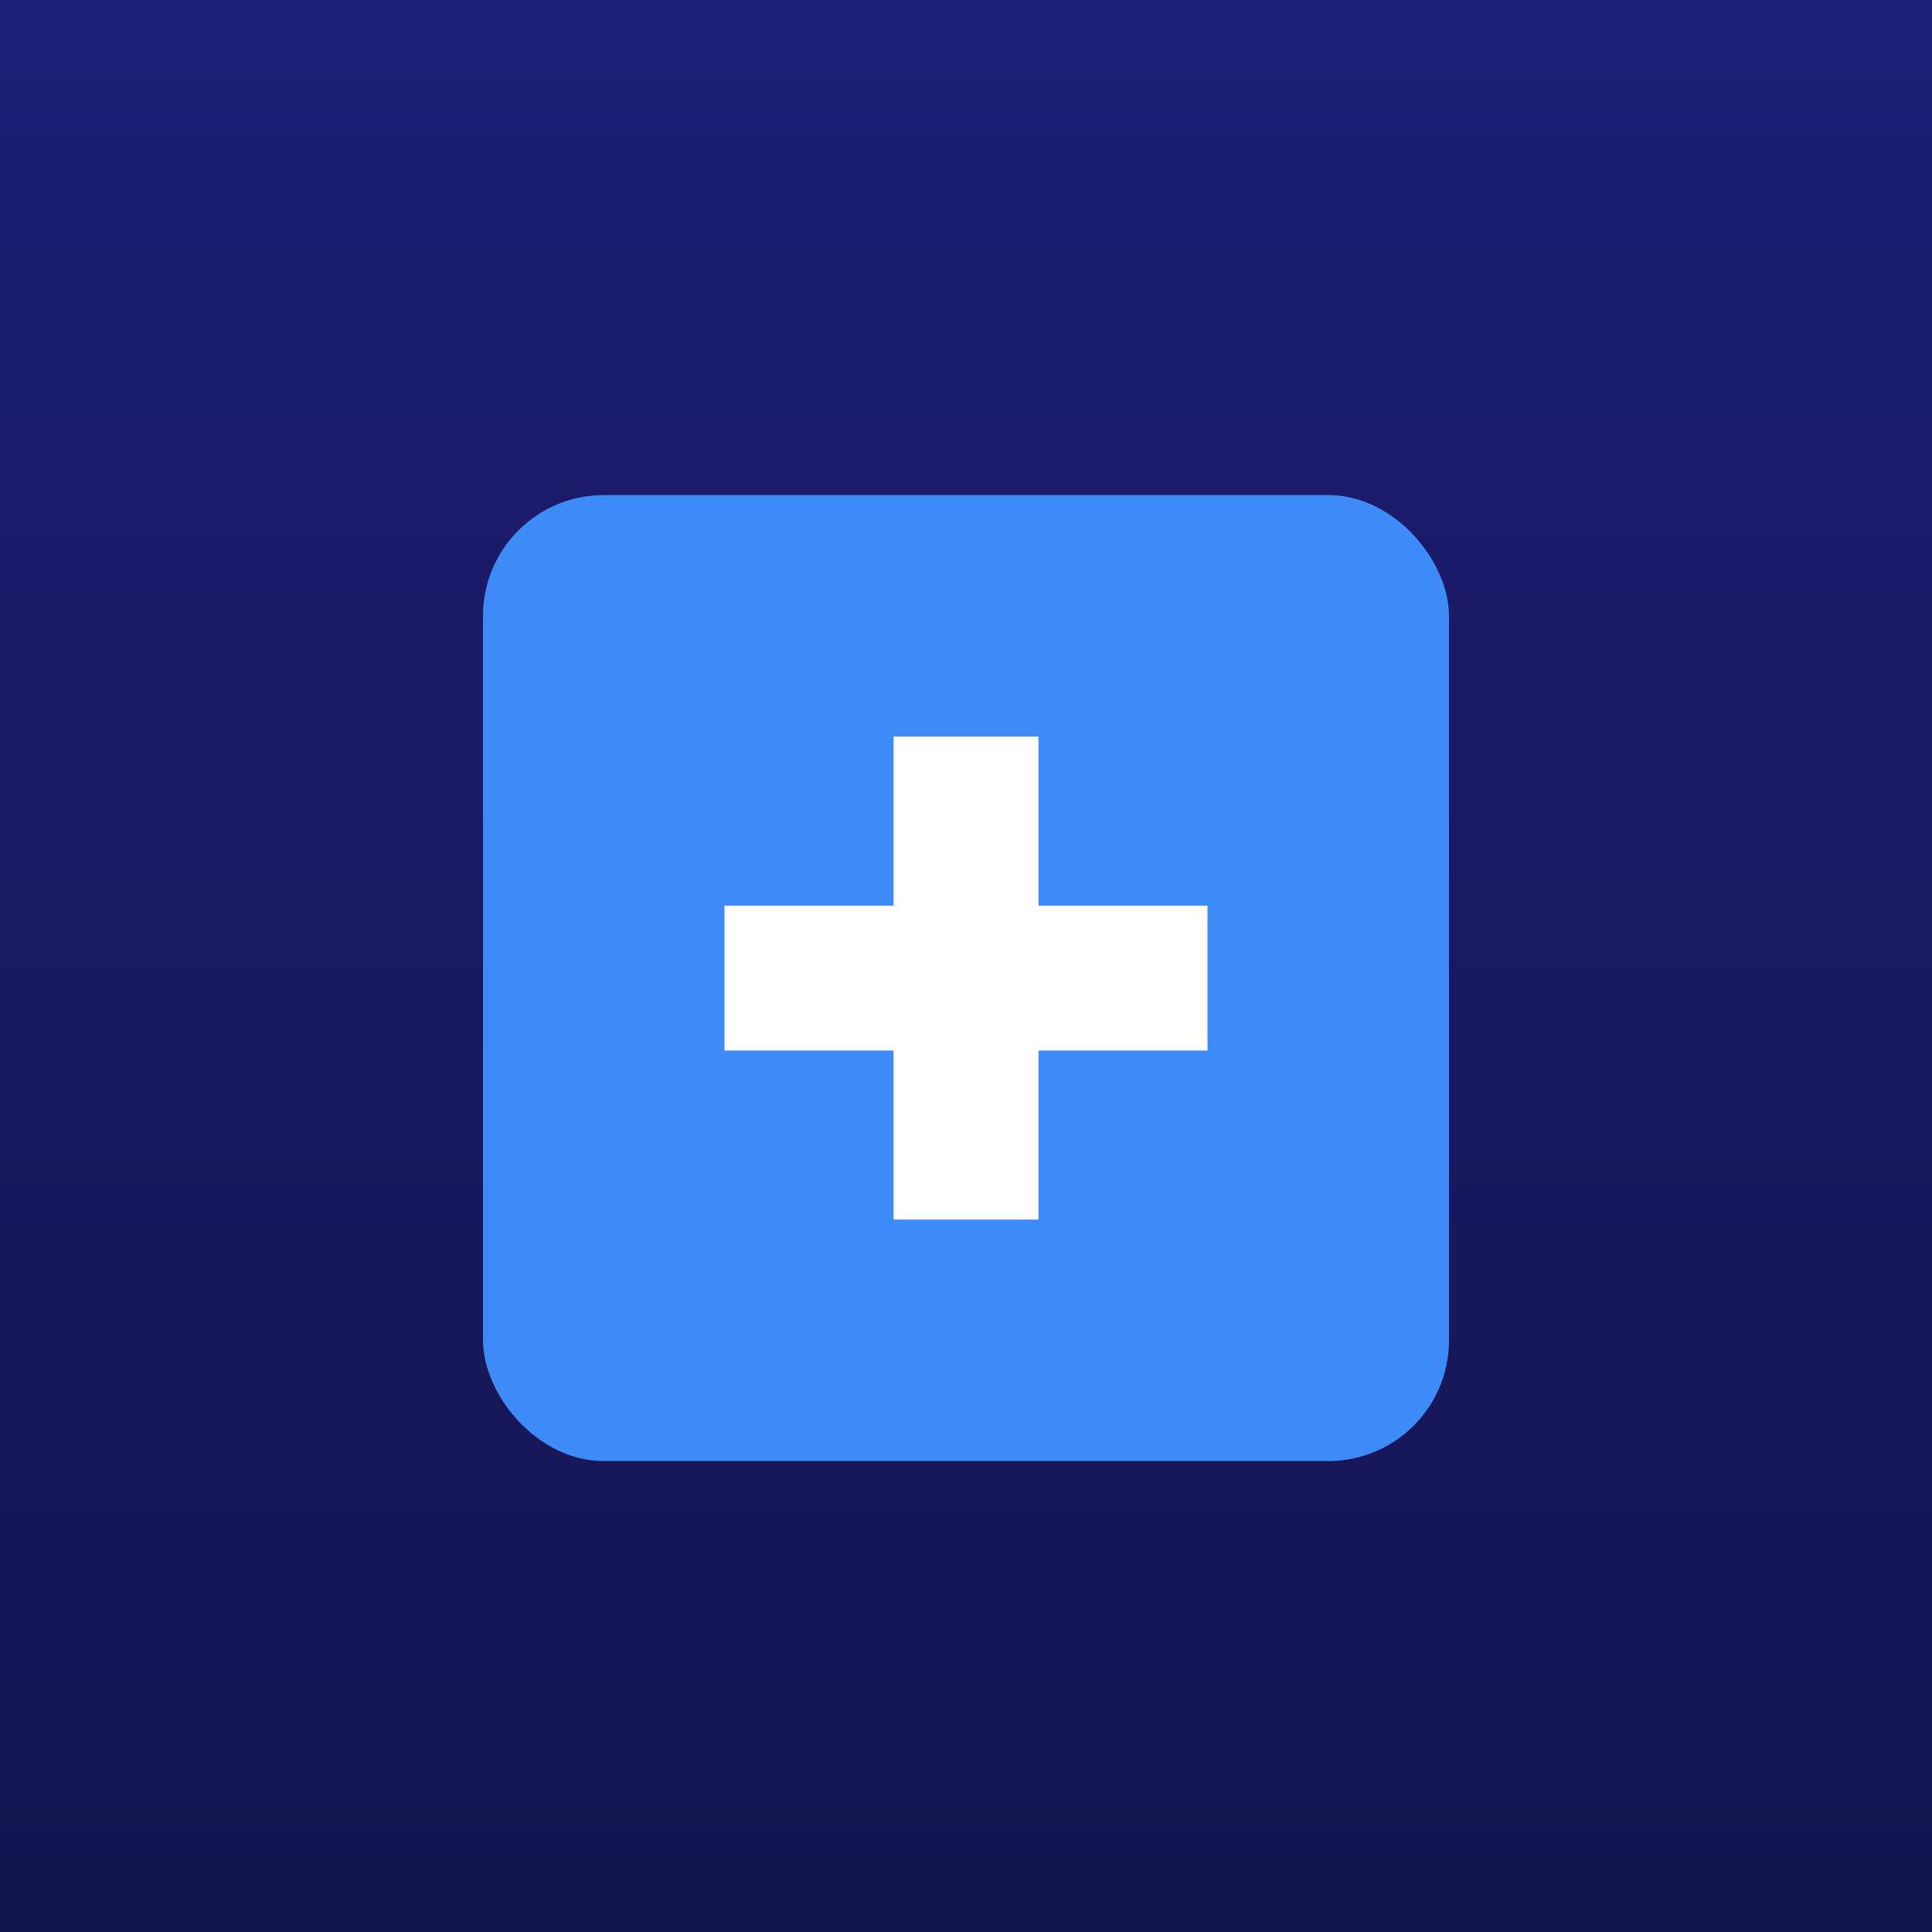
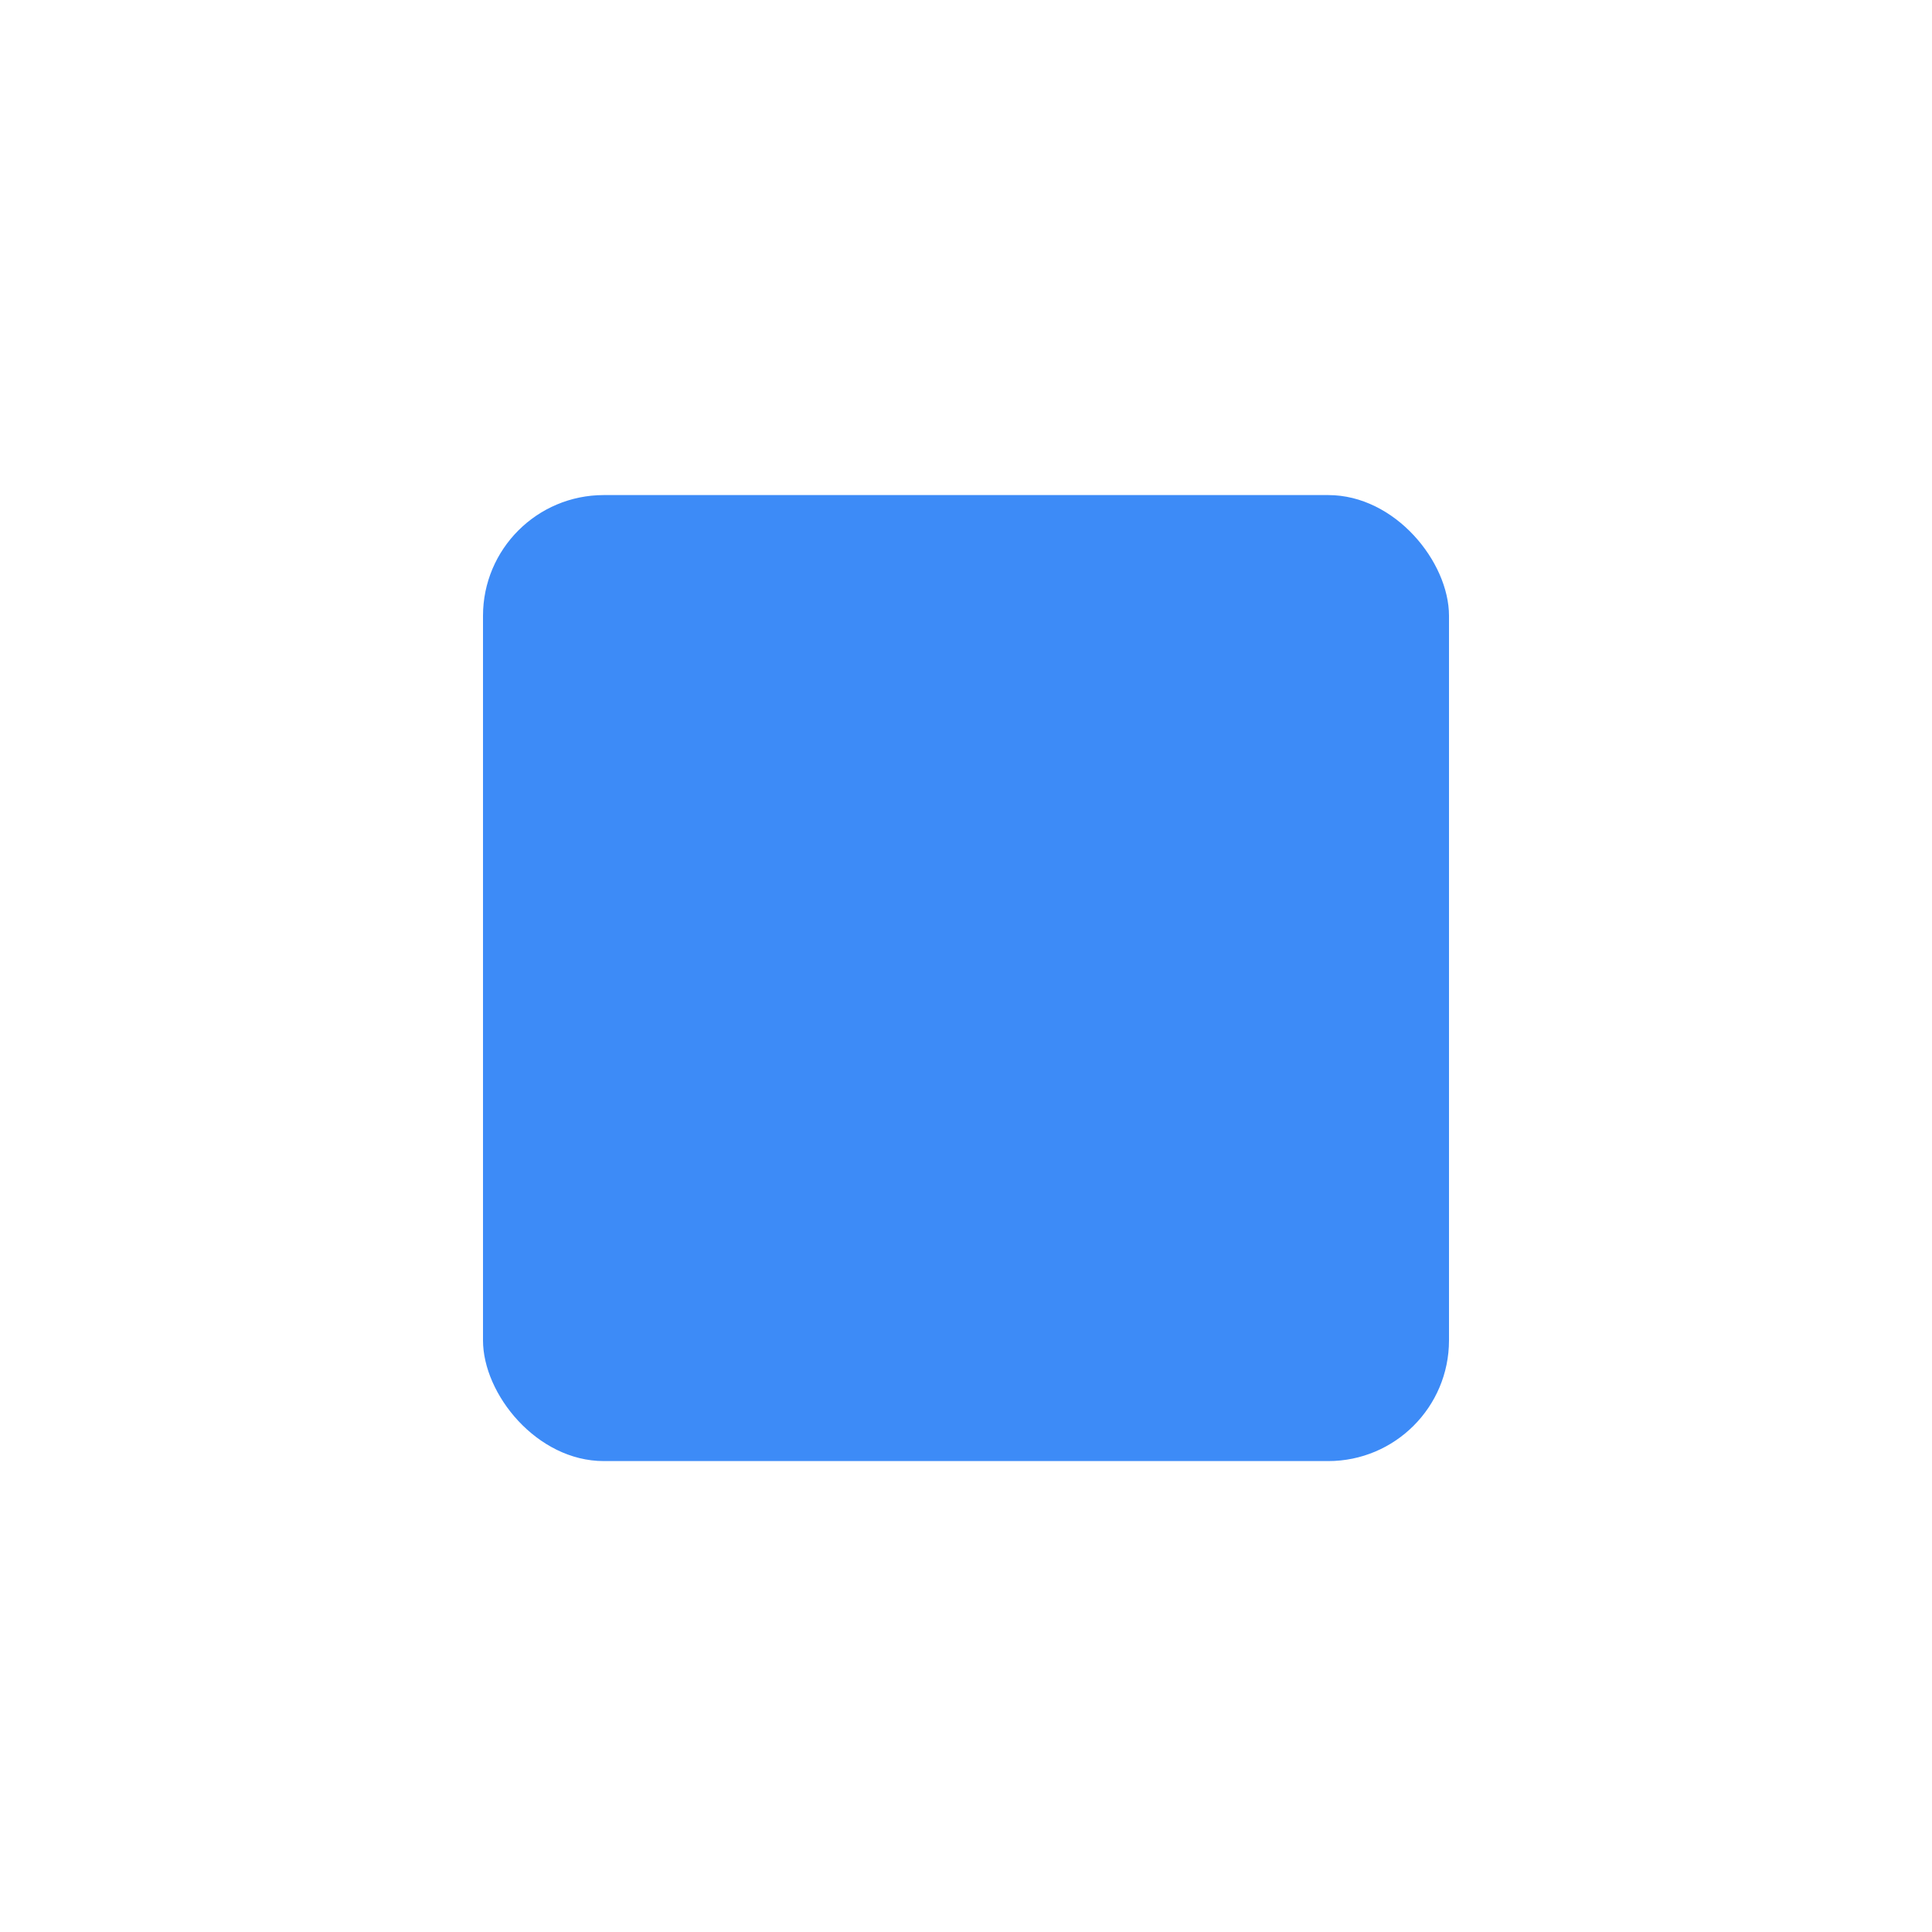
<svg xmlns="http://www.w3.org/2000/svg" width="800" height="800" viewBox="0 0 800 800">
  <defs>
    <linearGradient id="bgGradient" x1="0" y1="0" x2="0" y2="1">
      <stop offset="0%" style="stop-color:#1D1D72;stop-opacity:1" />
      <stop offset="100%" style="stop-color:#141450;stop-opacity:1" />
    </linearGradient>
    <filter id="shadow" x="-50%" y="-50%" width="200%" height="200%">
      <feGaussianBlur in="SourceAlpha" stdDeviation="5" result="blur" />
      <feOffset in="blur" dx="0" dy="5" result="offsetBlur" />
      <feFlood flood-color="#000" flood-opacity="0.3" result="offsetColor" />
      <feComposite in="offsetColor" in2="offsetBlur" operator="in" result="offsetBlur" />
      <feMerge>
        <feMergeNode in="offsetBlur" />
        <feMergeNode in="SourceGraphic" />
      </feMerge>
    </filter>
  </defs>
-   <rect width="800" height="800" fill="url(#bgGradient)" />
  <g filter="url(#shadow)" transform="translate(200, 200)">
    <rect x="0" y="0" width="400" height="400" rx="50" ry="50" fill="#3D8BF7" />
-     <rect x="170" y="100" width="60" height="200" fill="white" />
-     <rect x="100" y="170" width="200" height="60" fill="white" />
  </g>
</svg>